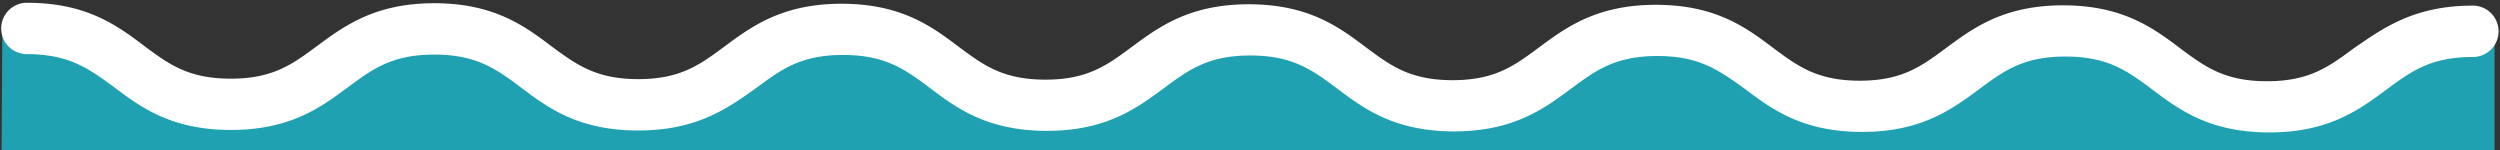
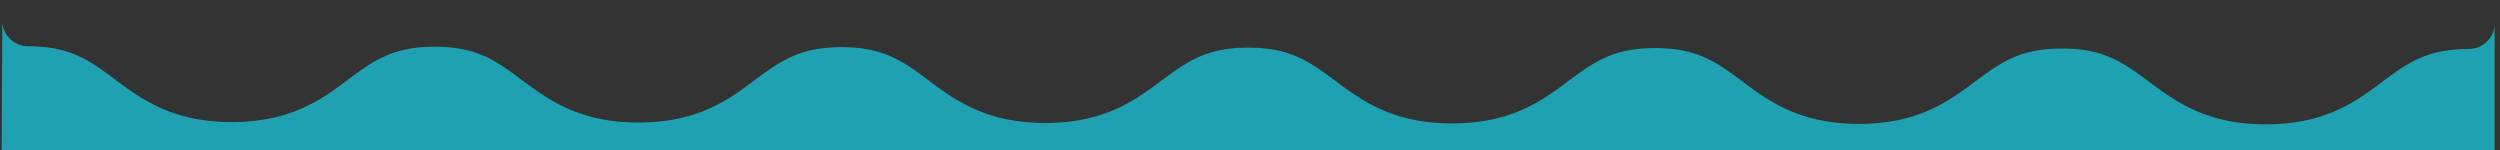
<svg xmlns="http://www.w3.org/2000/svg" id="レイヤー_1" data-name="レイヤー 1" viewBox="0 0 333 20">
  <rect x="0" y="0" width="333" height="20" fill="#333333" stroke="none" />
  <defs>
    <style>.cls-1{fill:#1fa1b2;}.cls-2{fill:#fff;}</style>
  </defs>
  <title>phアートボード 14</title>
  <path class="cls-1" d="M.31,2.74A3.42,3.42,0,0,0,3.73,6.16c5.65,0,8.24,1.93,11.52,4.37,3.6,2.68,7.68,5.72,15.59,5.73h0c7.89,0,12-3,15.57-5.69,3.28-2.43,5.87-4.35,11.5-4.35h0c5.65,0,8.24,1.93,11.52,4.37,3.6,2.68,7.68,5.72,15.59,5.73h0c7.89,0,12-3,15.57-5.69,3.28-2.43,5.87-4.35,11.5-4.35h0c5.65,0,8.24,1.93,11.52,4.37,3.6,2.68,7.68,5.72,15.59,5.73h0c7.89,0,12-3,15.57-5.69,3.28-2.43,5.87-4.35,11.5-4.35h0c5.65,0,8.24,1.93,11.52,4.37,3.6,2.68,7.68,5.72,15.6,5.73h0c7.89,0,12-3,15.57-5.69,3.28-2.43,5.87-4.35,11.5-4.35h0c5.65,0,8.24,1.93,11.52,4.37,3.6,2.68,7.68,5.72,15.6,5.73h0c7.89,0,12-3,15.57-5.69,3.28-2.43,5.87-4.35,11.5-4.35h0c5.65,0,8.25,1.93,11.53,4.37,3.6,2.68,7.69,5.72,15.6,5.73h0c7.89,0,12-3,15.57-5.69,3.28-2.43,5.87-4.35,11.51-4.35h0a3.42,3.42,0,0,0,3.42-3.42V33.26H.15Z" />
-   <path class="cls-2" d="M302.28,17.64h0c-7.92,0-12-3-15.61-5.73-3.28-2.44-5.88-4.37-11.54-4.38h0c-5.64,0-8.23,1.92-11.51,4.35-3.61,2.67-7.69,5.69-15.59,5.69h0c-7.92,0-12-3-15.61-5.73C229,9.4,226.43,7.47,220.78,7.46h0c-5.64,0-8.23,1.92-11.51,4.35-3.6,2.67-7.69,5.69-15.58,5.69h0c-7.92,0-12-3-15.61-5.73-3.28-2.44-5.87-4.37-11.53-4.38h0c-5.64,0-8.23,1.92-11.51,4.35-3.61,2.67-7.69,5.69-15.59,5.69h0c-7.92,0-12-3-15.61-5.73-3.28-2.44-5.87-4.37-11.53-4.38h0c-5.63,0-8.23,1.92-11.51,4.35C97,14.36,92.94,17.38,85,17.38h0c-7.92,0-12-3-15.61-5.73-3.28-2.44-5.87-4.37-11.53-4.38h0c-5.64,0-8.23,1.92-11.51,4.35-3.6,2.67-7.69,5.69-15.58,5.69h0c-7.92,0-12-3-15.61-5.73C11.82,9.14,9.23,7.22,3.58,7.21a3.42,3.42,0,0,1,0-6.84h0c7.92,0,12,3,15.61,5.73,3.28,2.44,5.87,4.37,11.53,4.38h0c5.64,0,8.23-1.92,11.51-4.35C45.86,3.45,49.95.43,57.84.43h0c7.92,0,12,3,15.61,5.73C76.77,8.6,79.36,10.53,85,10.54h0c5.64,0,8.23-1.92,11.51-4.35,3.6-2.67,7.69-5.69,15.58-5.69h0c7.92,0,12,3,15.61,5.73,3.28,2.44,5.87,4.37,11.53,4.38h0c5.64,0,8.23-1.92,11.51-4.35,3.61-2.67,7.69-5.69,15.59-5.69h0c7.92,0,12,3,15.61,5.73,3.28,2.44,5.87,4.37,11.53,4.38h0c5.64,0,8.23-1.92,11.51-4.35,3.6-2.67,7.69-5.69,15.58-5.69h0c7.92,0,12,3,15.61,5.73,3.28,2.44,5.88,4.37,11.53,4.38h0c5.64,0,8.23-1.92,11.51-4.35,3.61-2.67,7.69-5.69,15.59-5.69h0c7.92,0,12,3,15.61,5.73,3.28,2.44,5.88,4.37,11.54,4.38h0c5.64,0,8.23-1.92,11.52-4.35C317.4,3.77,321.49.75,329.39.75h0a3.42,3.42,0,0,1,0,6.84h0c-5.64,0-8.23,1.92-11.52,4.35C314.26,14.61,310.18,17.64,302.28,17.64Z" />
</svg>